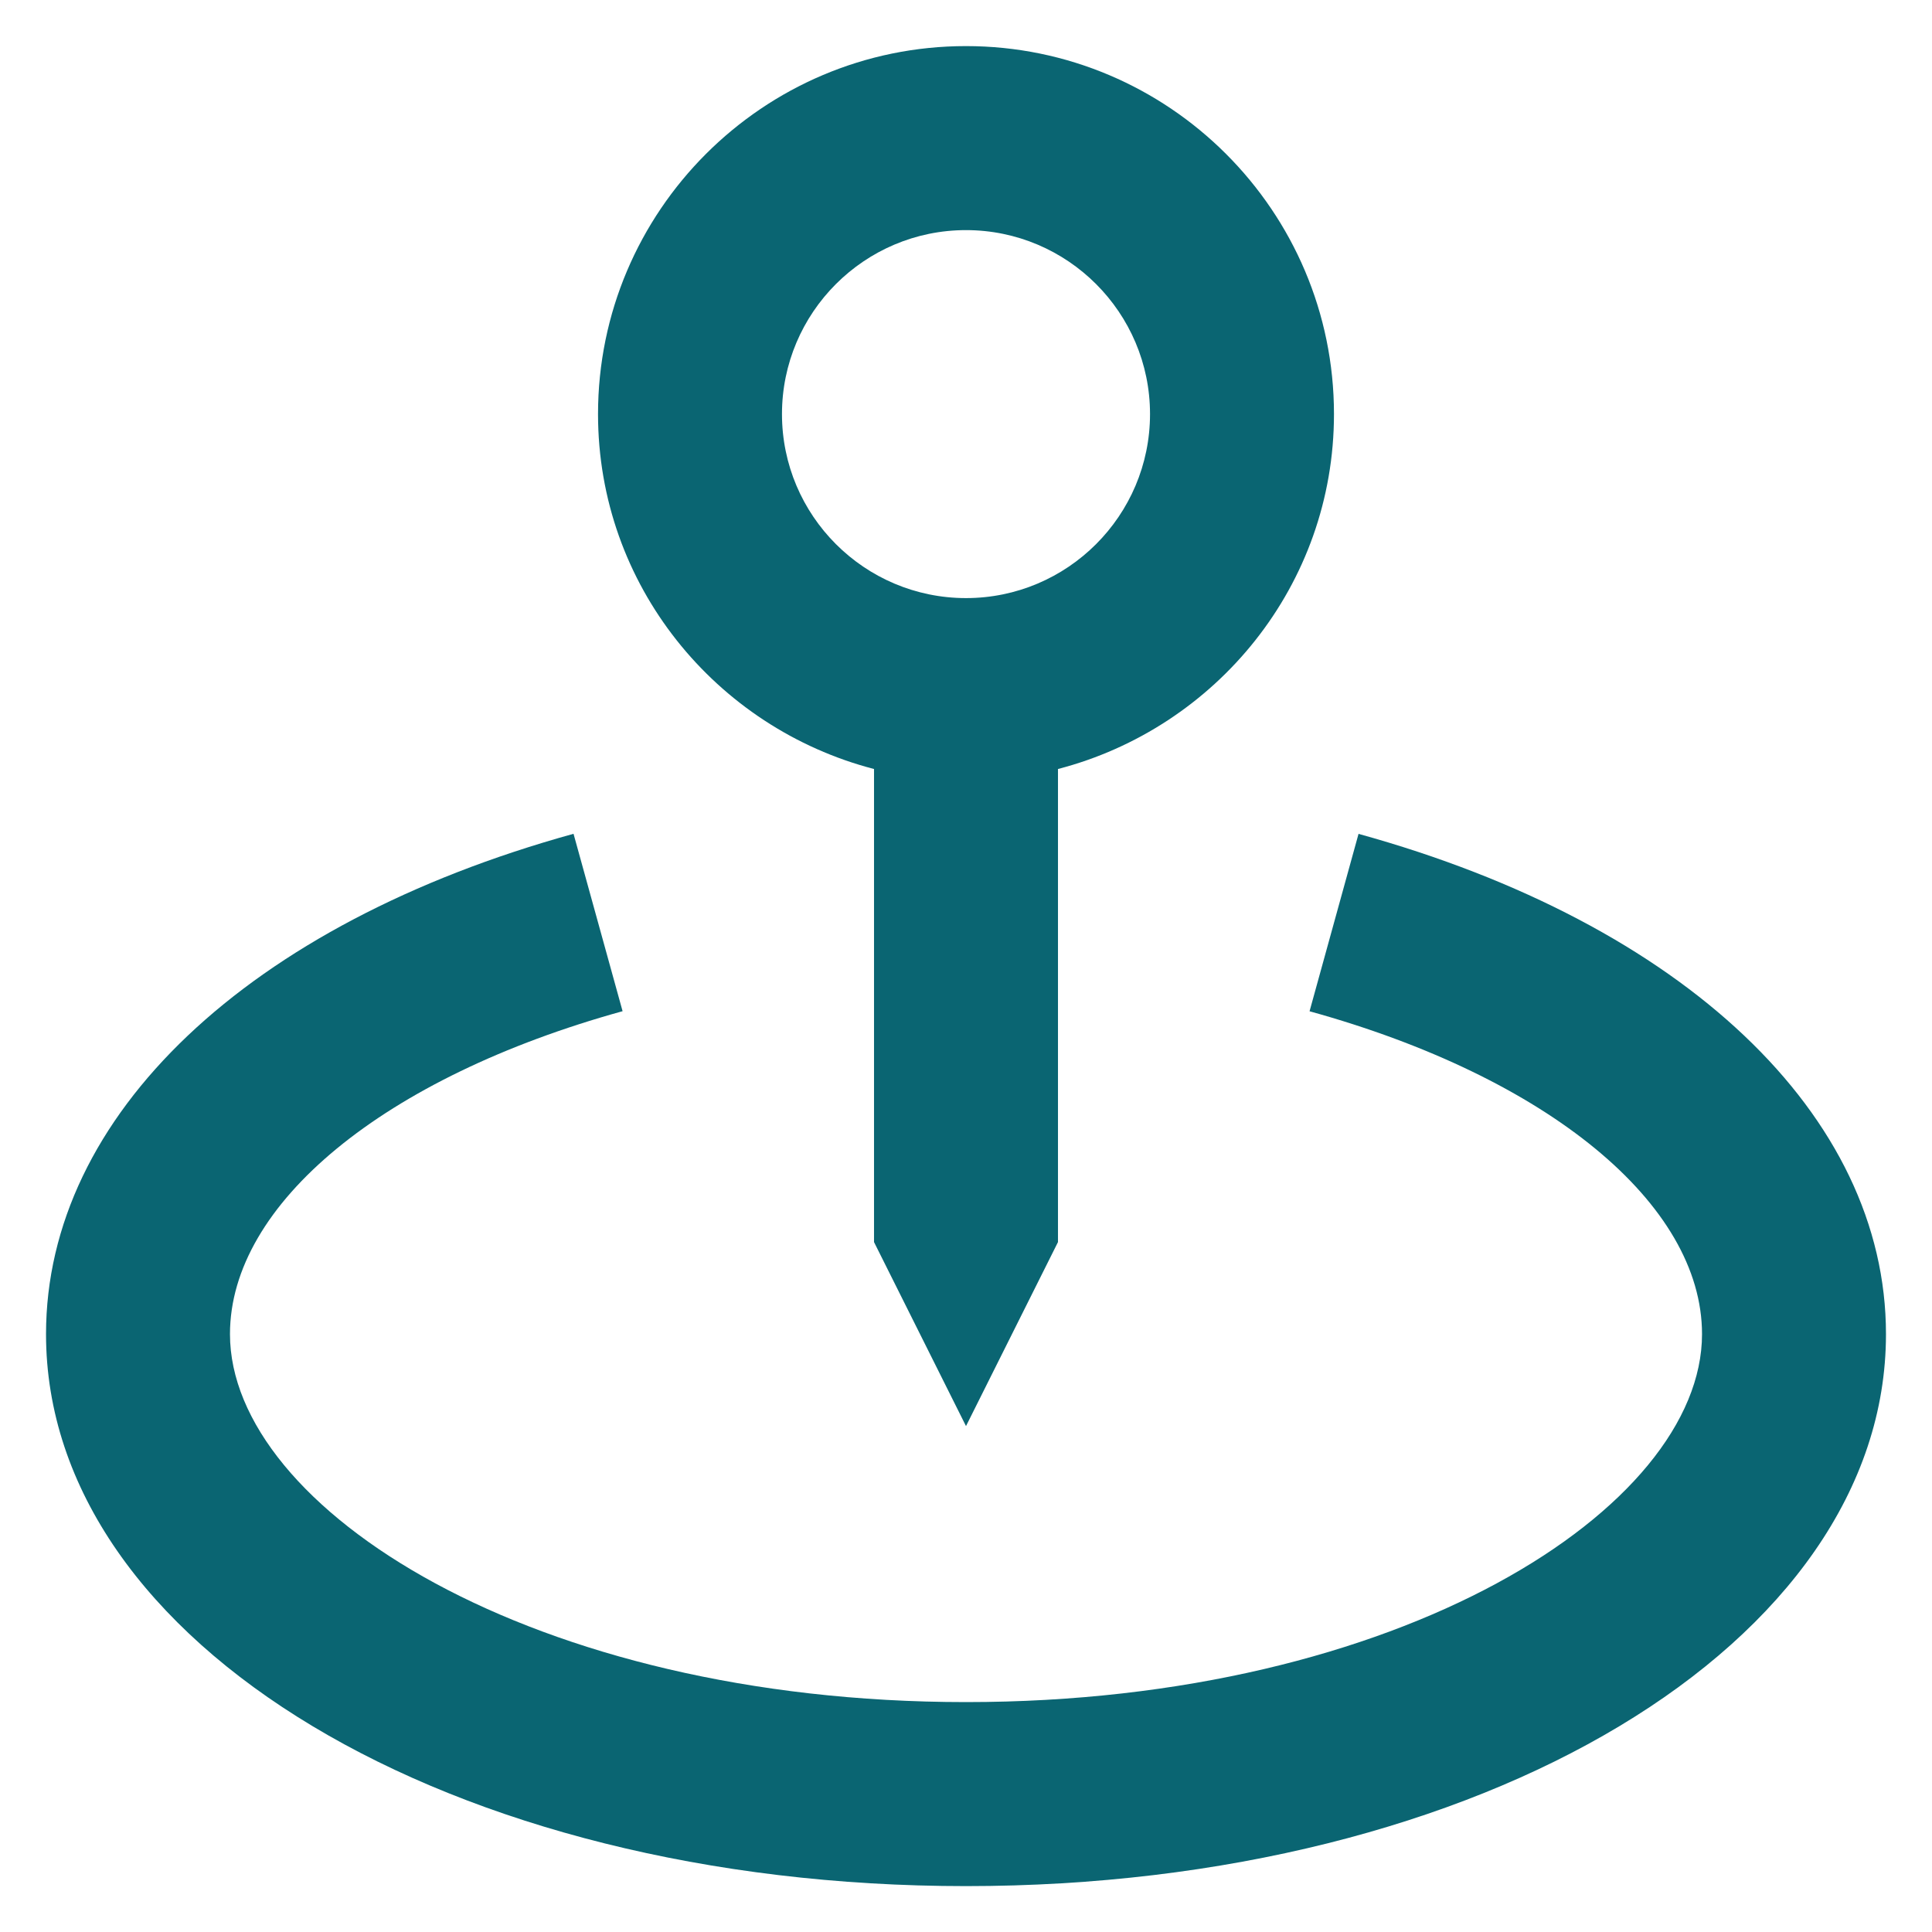
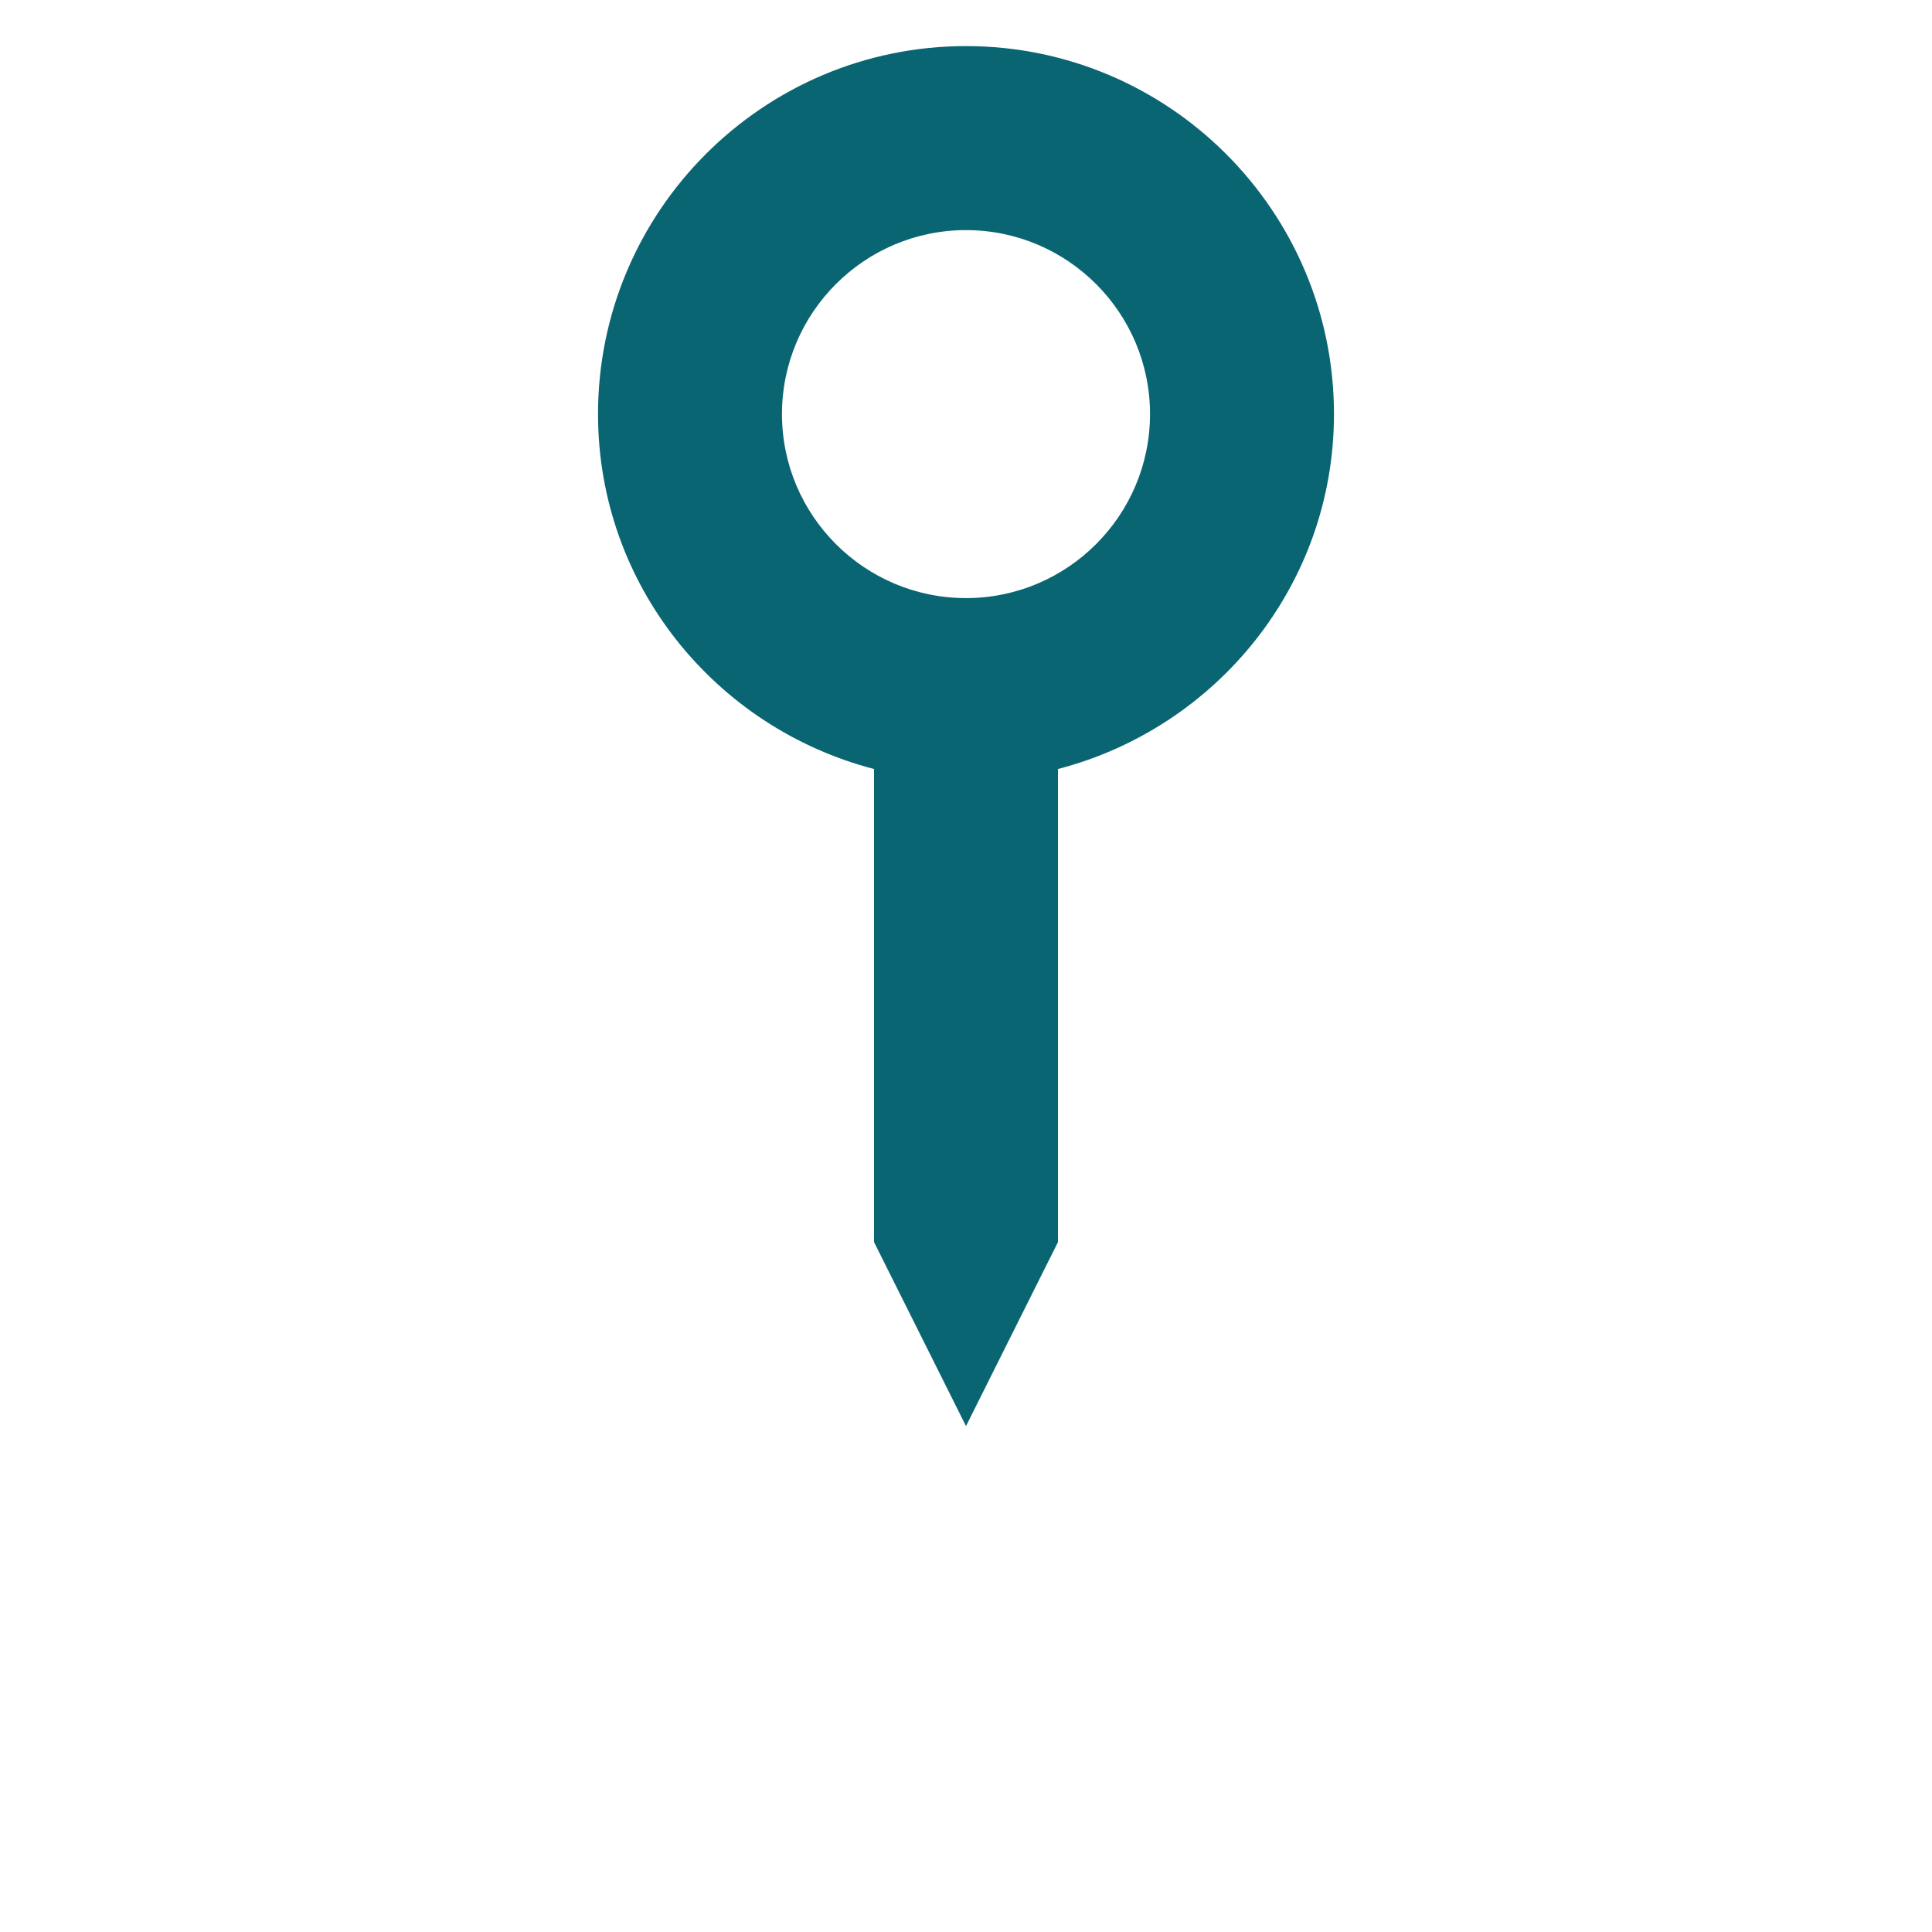
<svg xmlns="http://www.w3.org/2000/svg" width="28" height="28" viewBox="0 0 28 28" fill="none">
  <path d="M14 20.668L15.333 18.001V11.145C17.628 10.549 19.333 8.479 19.333 6.001C19.333 3.06 16.941 0.668 14 0.668C11.059 0.668 8.667 3.06 8.667 6.001C8.667 8.479 10.372 10.549 12.667 11.145V18.001L14 20.668ZM11.333 6.001C11.333 4.531 12.529 3.335 14 3.335C15.471 3.335 16.667 4.531 16.667 6.001C16.667 7.472 15.471 8.668 14 8.668C12.529 8.668 11.333 7.472 11.333 6.001Z" fill="#0A6572" />
-   <path d="M19.689 12.085L18.979 14.656C22.433 15.611 24.667 17.447 24.667 19.335C24.667 21.857 20.287 24.668 14 24.668C7.713 24.668 3.333 21.857 3.333 19.335C3.333 17.447 5.567 15.611 9.023 14.655L8.312 12.084C3.596 13.388 0.667 16.165 0.667 19.335C0.667 23.82 6.524 27.335 14 27.335C21.476 27.335 27.333 23.82 27.333 19.335C27.333 16.165 24.404 13.388 19.689 12.085Z" fill="#0A6572" />
</svg>